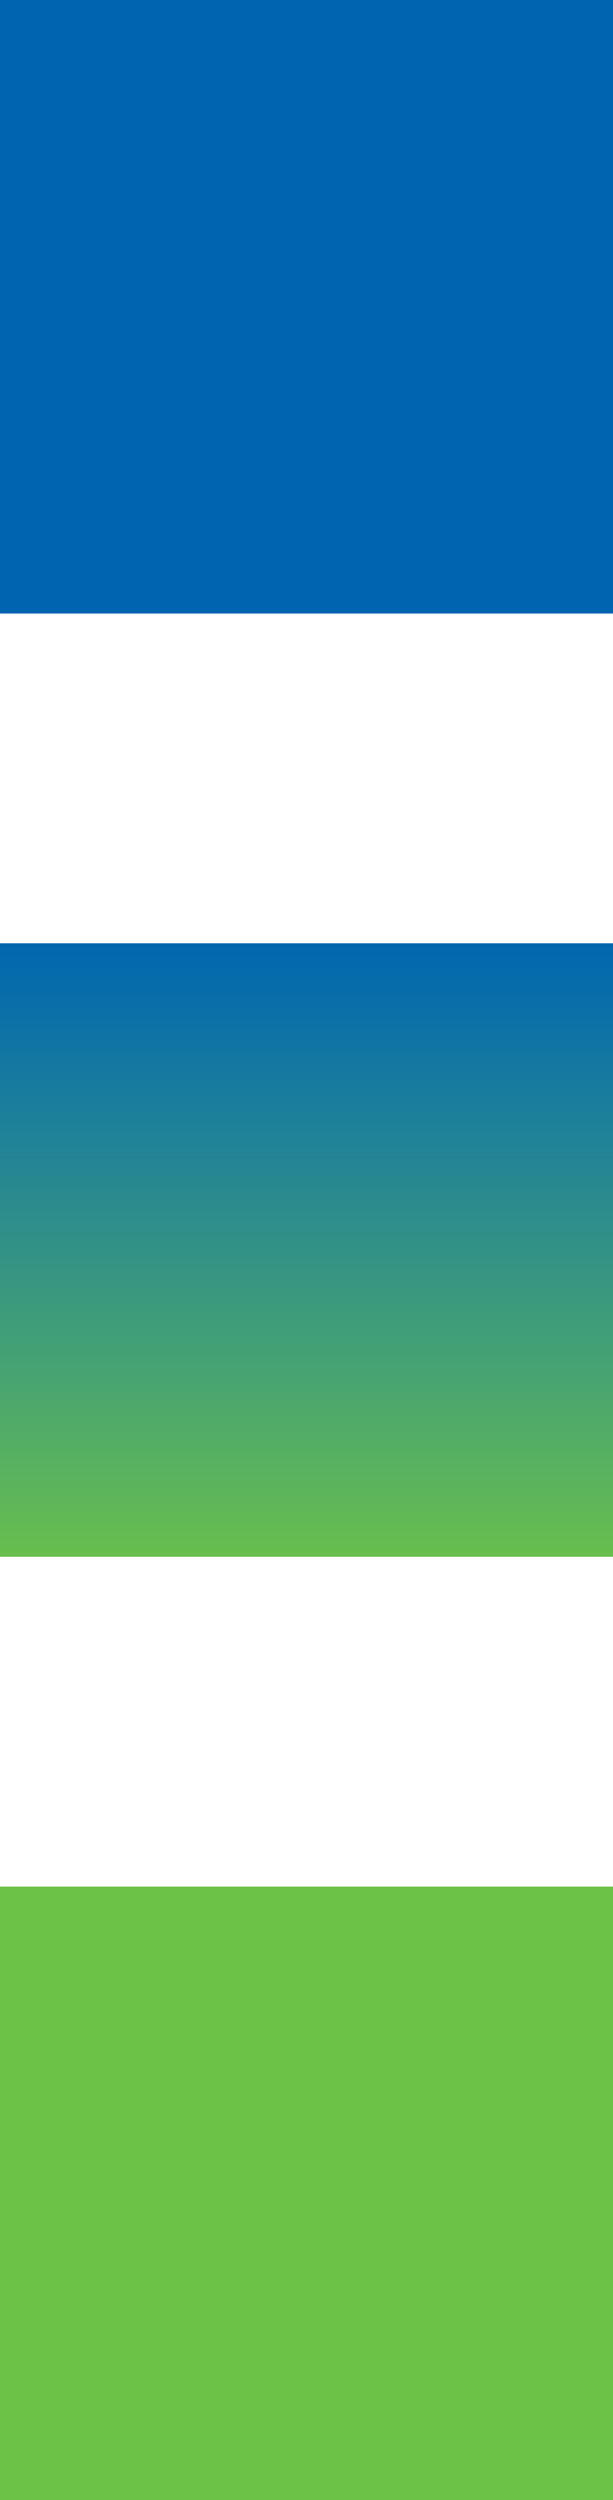
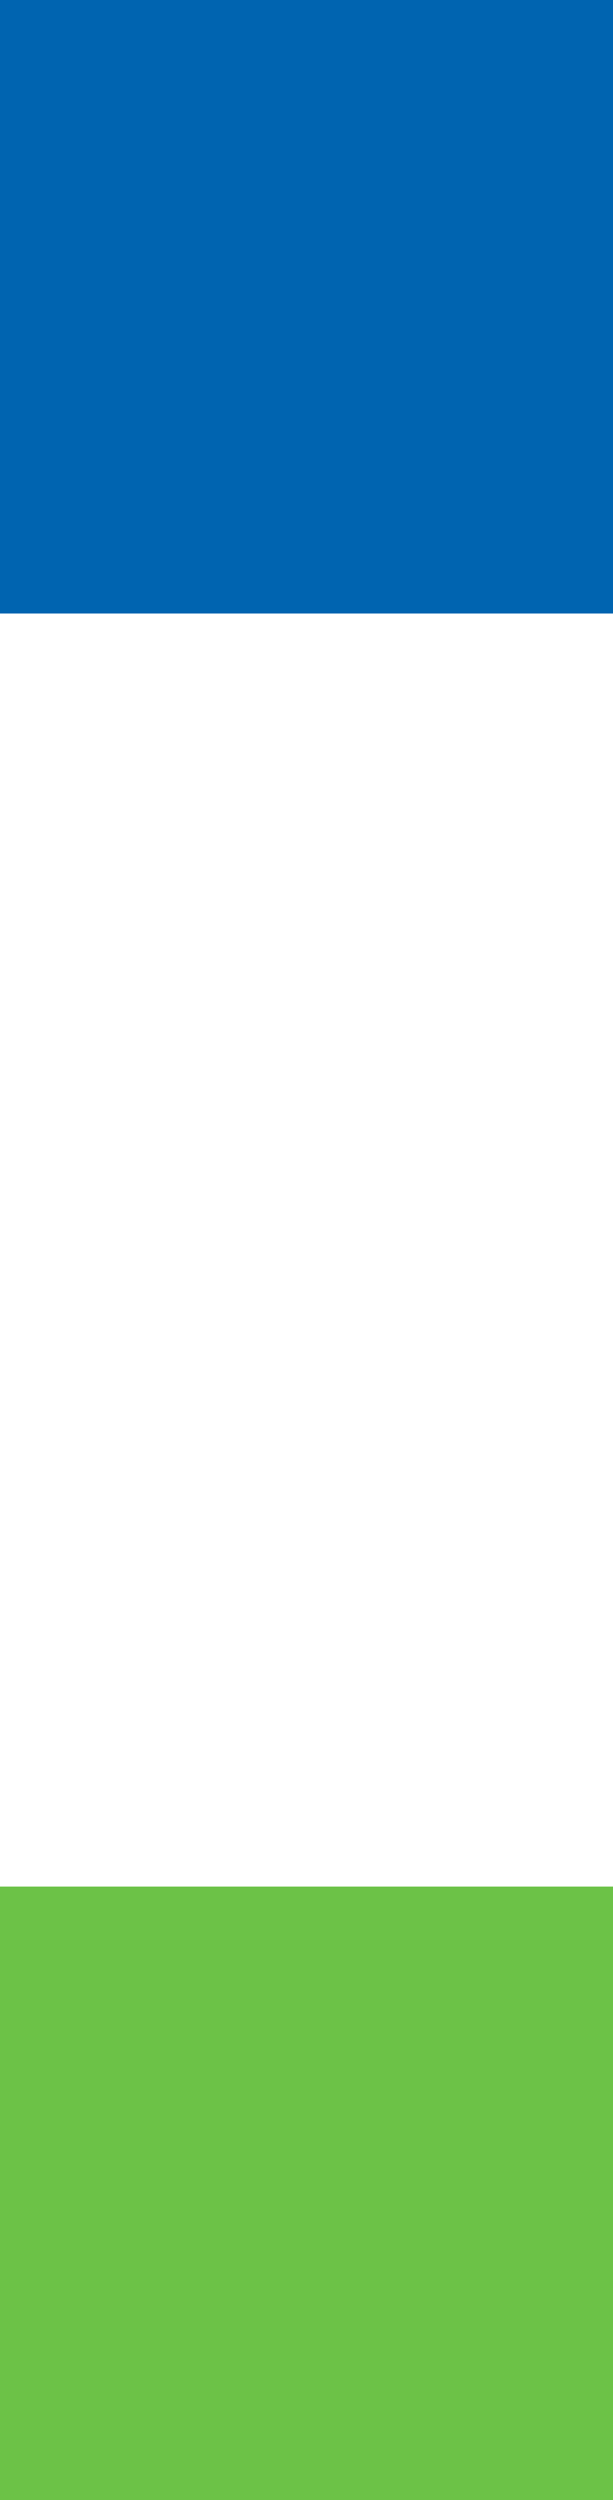
<svg xmlns="http://www.w3.org/2000/svg" width="7" height="28.505" viewBox="0 0 7 28.505">
  <defs>
    <clipPath id="clip-path">
-       <path id="Path_35624" data-name="Path 35624" d="M0-4.369H7v-6.995H0Z" transform="translate(0 11.364)" fill="none" />
-     </clipPath>
+       </clipPath>
    <linearGradient id="linear-gradient" x1="0.378" y1="0.584" x2="0.623" y2="0.584" gradientUnits="objectBoundingBox">
      <stop offset="0" stop-color="#0064b0" />
      <stop offset="0.1" stop-color="#076daa" />
      <stop offset="0.2" stop-color="#1276a2" />
      <stop offset="0.3" stop-color="#1d809a" />
      <stop offset="0.4" stop-color="#288990" />
      <stop offset="0.5" stop-color="#339286" />
      <stop offset="0.6" stop-color="#3e9c7b" />
      <stop offset="0.7" stop-color="#49a570" />
      <stop offset="0.8" stop-color="#55af63" />
      <stop offset="0.9" stop-color="#60b856" />
      <stop offset="1" stop-color="#6cc247" />
    </linearGradient>
  </defs>
  <g id="Group_157811" data-name="Group 157811" transform="translate(0 18.247)">
    <path id="Path_35622" data-name="Path 35622" d="M0-11.252H7v-6.995H0Z" fill="#0064b0" />
    <g id="Group_157807" data-name="Group 157807" transform="translate(0 -7.492)" clip-path="url(#clip-path)">
      <g id="Group_157806" data-name="Group 157806" transform="translate(7 -10.745) rotate(90)">
-         <path id="Path_35623" data-name="Path 35623" d="M0,7V0H28.483V7Z" fill="url(#linear-gradient)" />
-       </g>
+         </g>
    </g>
    <path id="Path_35625" data-name="Path 35625" d="M0,2.514H7V-4.481H0Z" transform="translate(0 7.744)" fill="#6cc247" />
  </g>
</svg>